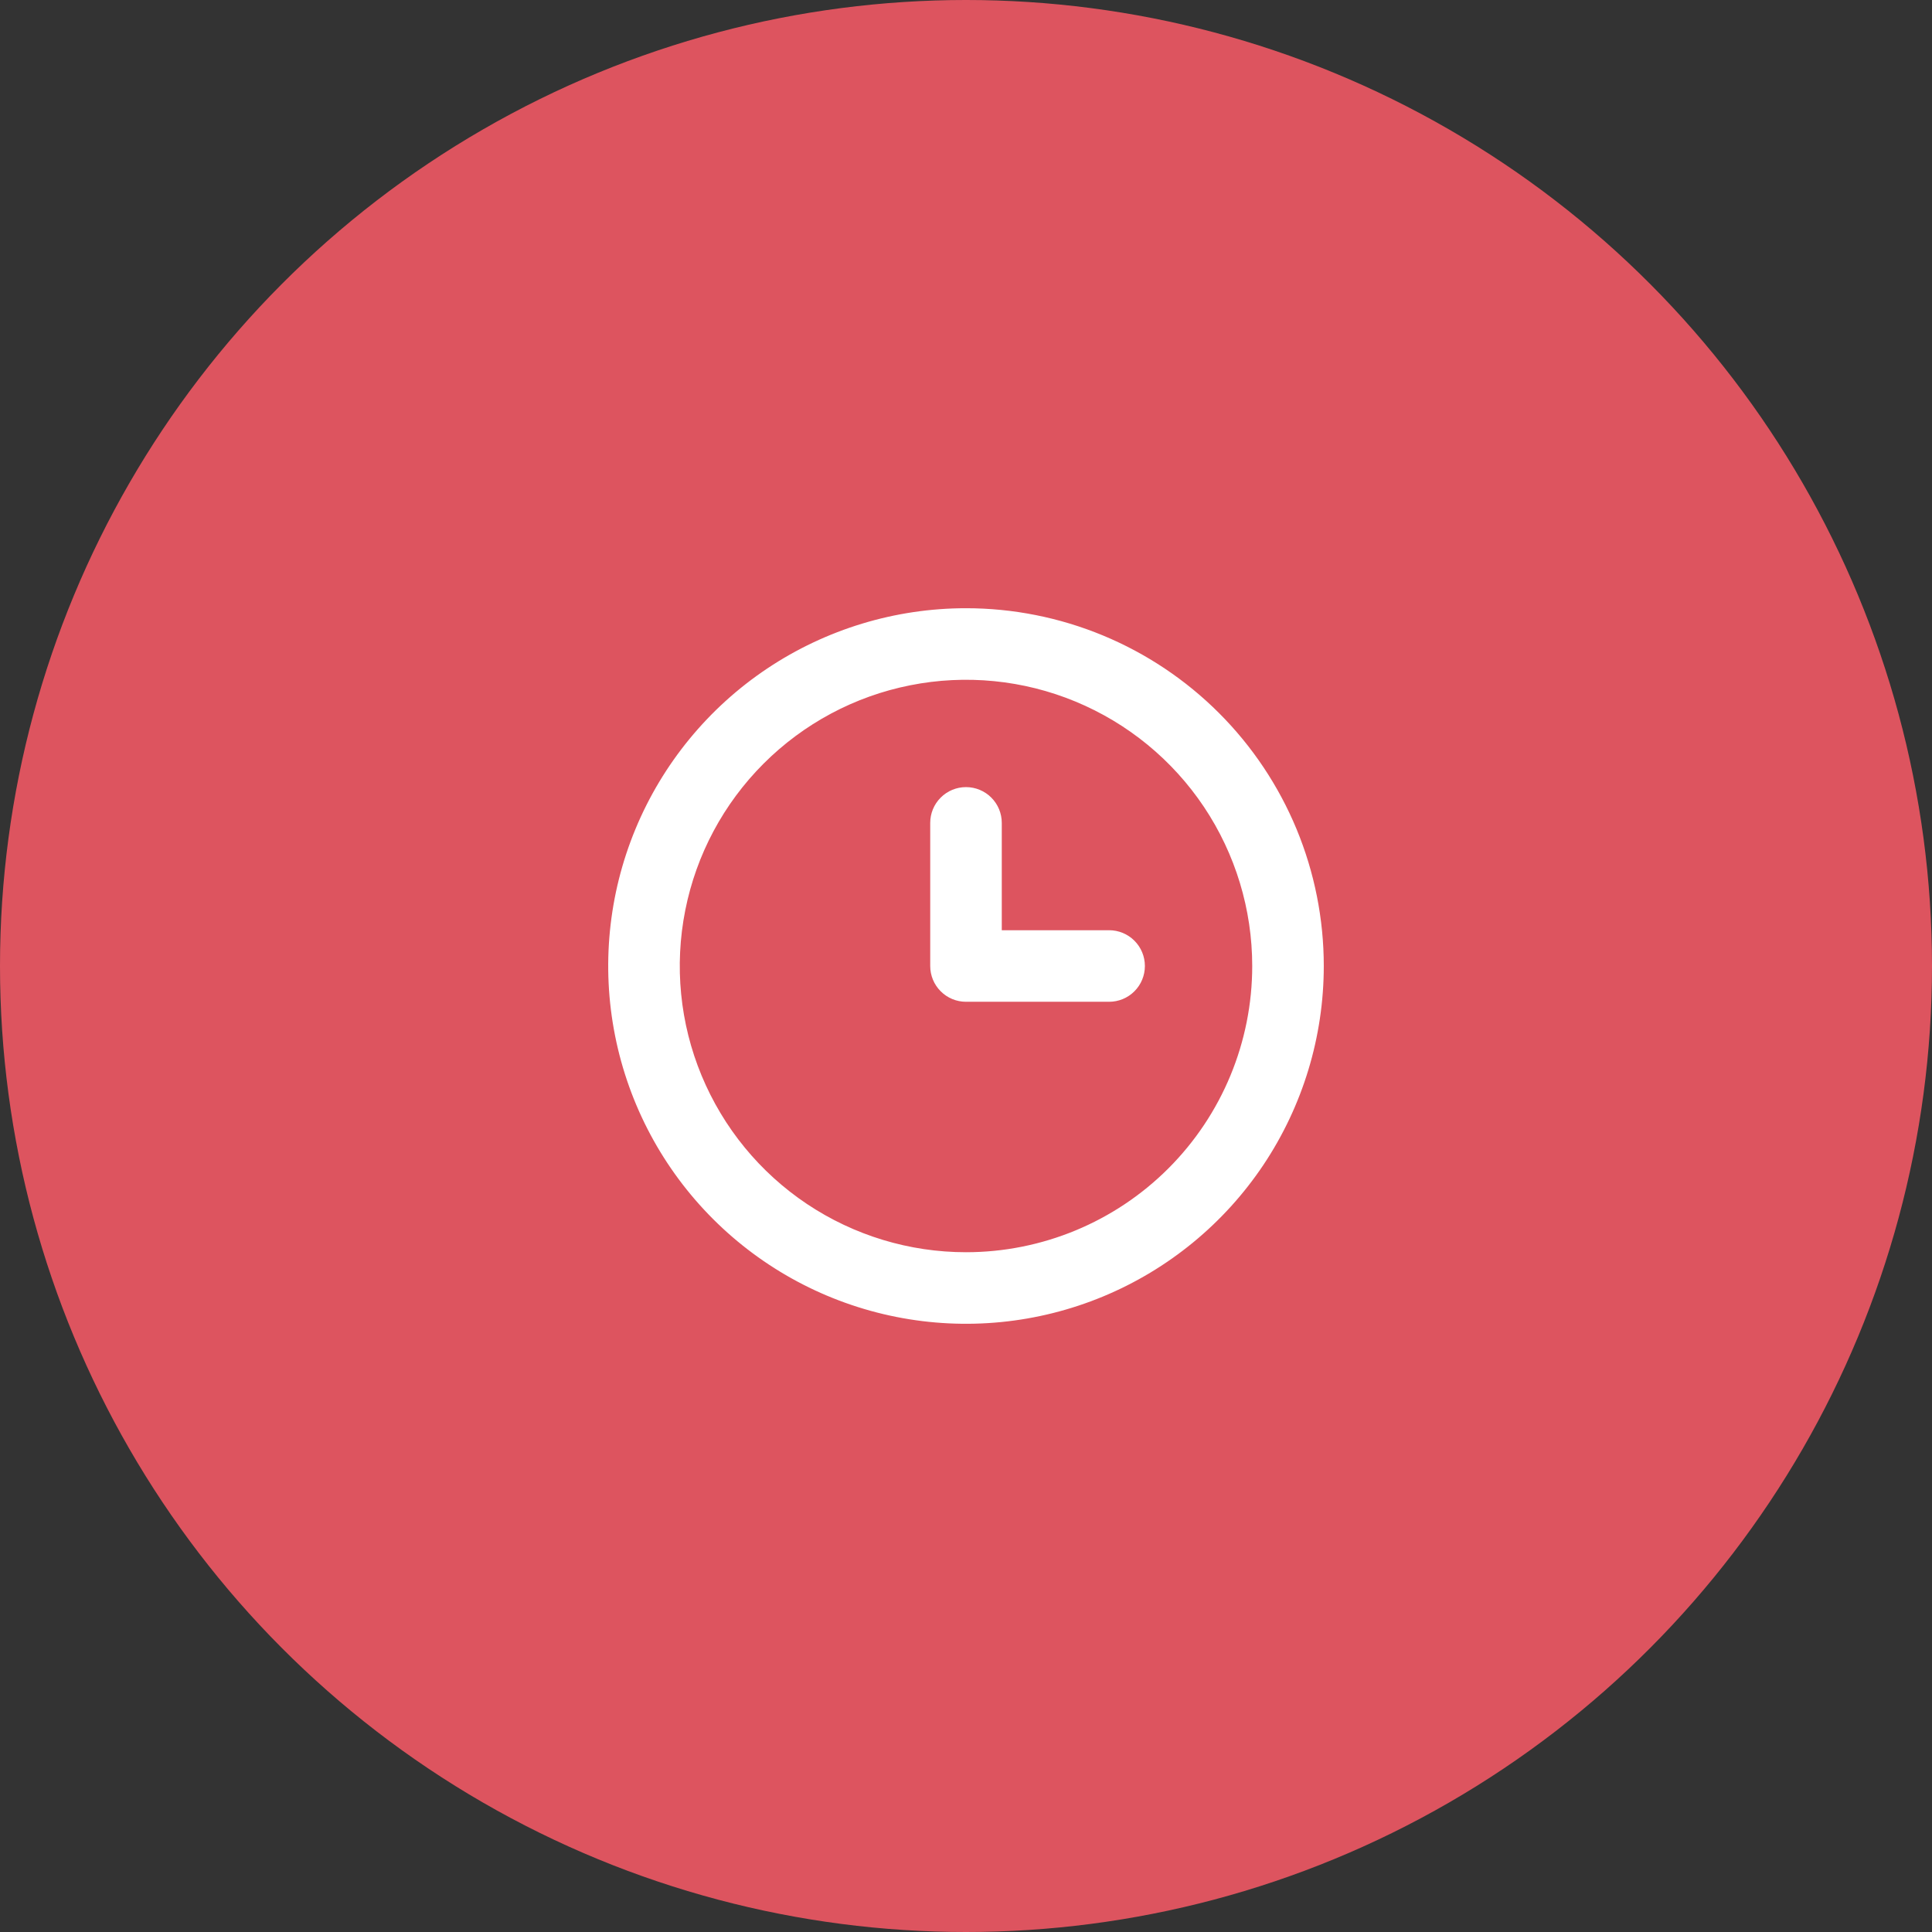
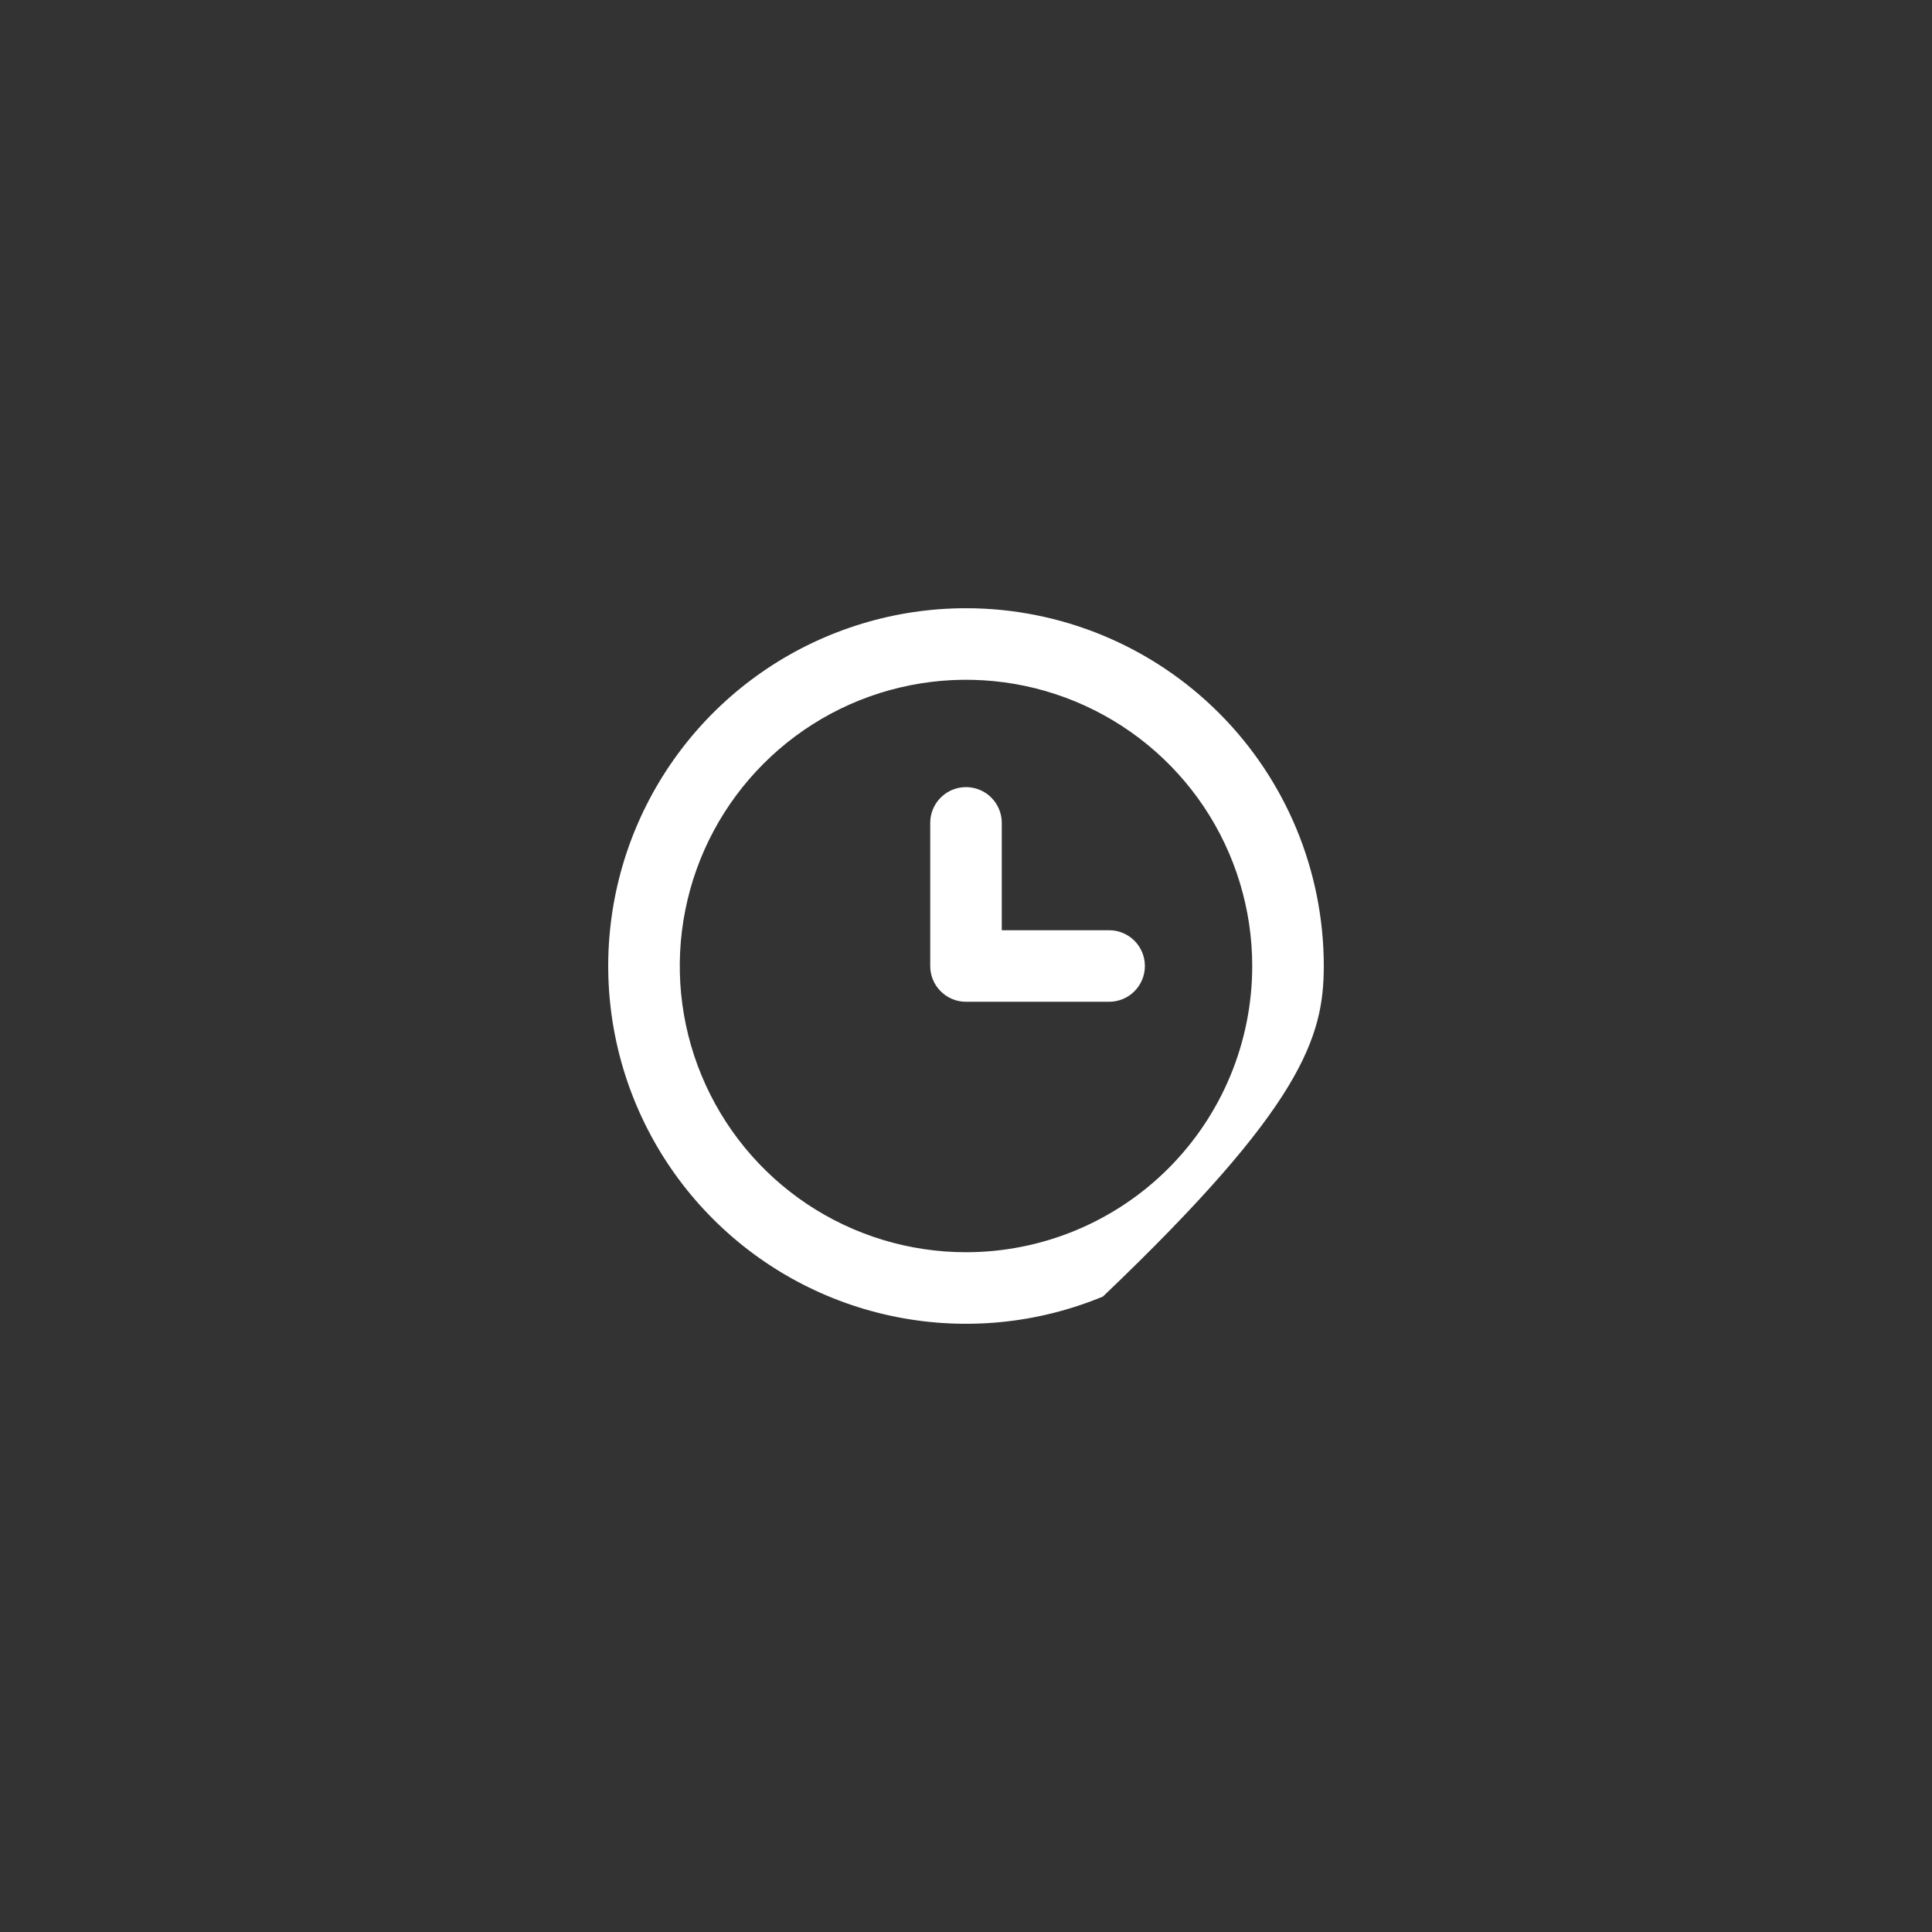
<svg xmlns="http://www.w3.org/2000/svg" width="54" height="54" viewBox="0 0 54 54" fill="none">
  <rect x="0" y="0" width="54" height="54" fill="#333333" stroke="none" />
-   <circle cx="27" cy="27" r="27" fill="#DD545F" />
-   <path d="M27 17C25.022 17 23.089 17.587 21.444 18.685C19.8 19.784 18.518 21.346 17.761 23.173C17.004 25 16.806 27.011 17.192 28.951C17.578 30.891 18.53 32.672 19.929 34.071C21.328 35.47 23.109 36.422 25.049 36.808C26.989 37.194 29 36.996 30.827 36.239C32.654 35.482 34.216 34.2 35.315 32.556C36.413 30.911 37 28.978 37 27C37 25.687 36.741 24.386 36.239 23.173C35.736 21.96 35 20.858 34.071 19.929C33.142 19 32.04 18.264 30.827 17.761C29.614 17.259 28.313 17 27 17ZM27 35C25.418 35 23.871 34.531 22.555 33.652C21.24 32.773 20.215 31.523 19.609 30.061C19.003 28.6 18.845 26.991 19.154 25.439C19.462 23.887 20.224 22.462 21.343 21.343C22.462 20.224 23.887 19.462 25.439 19.154C26.991 18.845 28.6 19.003 30.061 19.609C31.523 20.215 32.773 21.24 33.652 22.555C34.531 23.871 35 25.418 35 27C35 29.122 34.157 31.157 32.657 32.657C31.157 34.157 29.122 35 27 35Z" fill="white" />
+   <path d="M27 17C25.022 17 23.089 17.587 21.444 18.685C19.8 19.784 18.518 21.346 17.761 23.173C17.004 25 16.806 27.011 17.192 28.951C17.578 30.891 18.53 32.672 19.929 34.071C21.328 35.47 23.109 36.422 25.049 36.808C26.989 37.194 29 36.996 30.827 36.239C36.413 30.911 37 28.978 37 27C37 25.687 36.741 24.386 36.239 23.173C35.736 21.96 35 20.858 34.071 19.929C33.142 19 32.04 18.264 30.827 17.761C29.614 17.259 28.313 17 27 17ZM27 35C25.418 35 23.871 34.531 22.555 33.652C21.24 32.773 20.215 31.523 19.609 30.061C19.003 28.6 18.845 26.991 19.154 25.439C19.462 23.887 20.224 22.462 21.343 21.343C22.462 20.224 23.887 19.462 25.439 19.154C26.991 18.845 28.6 19.003 30.061 19.609C31.523 20.215 32.773 21.24 33.652 22.555C34.531 23.871 35 25.418 35 27C35 29.122 34.157 31.157 32.657 32.657C31.157 34.157 29.122 35 27 35Z" fill="white" />
  <path d="M31 26H28V23C28 22.735 27.895 22.48 27.707 22.293C27.52 22.105 27.265 22 27 22C26.735 22 26.48 22.105 26.293 22.293C26.105 22.48 26 22.735 26 23V27C26 27.265 26.105 27.52 26.293 27.707C26.48 27.895 26.735 28 27 28H31C31.265 28 31.52 27.895 31.707 27.707C31.895 27.52 32 27.265 32 27C32 26.735 31.895 26.48 31.707 26.293C31.52 26.105 31.265 26 31 26Z" fill="white" />
</svg>